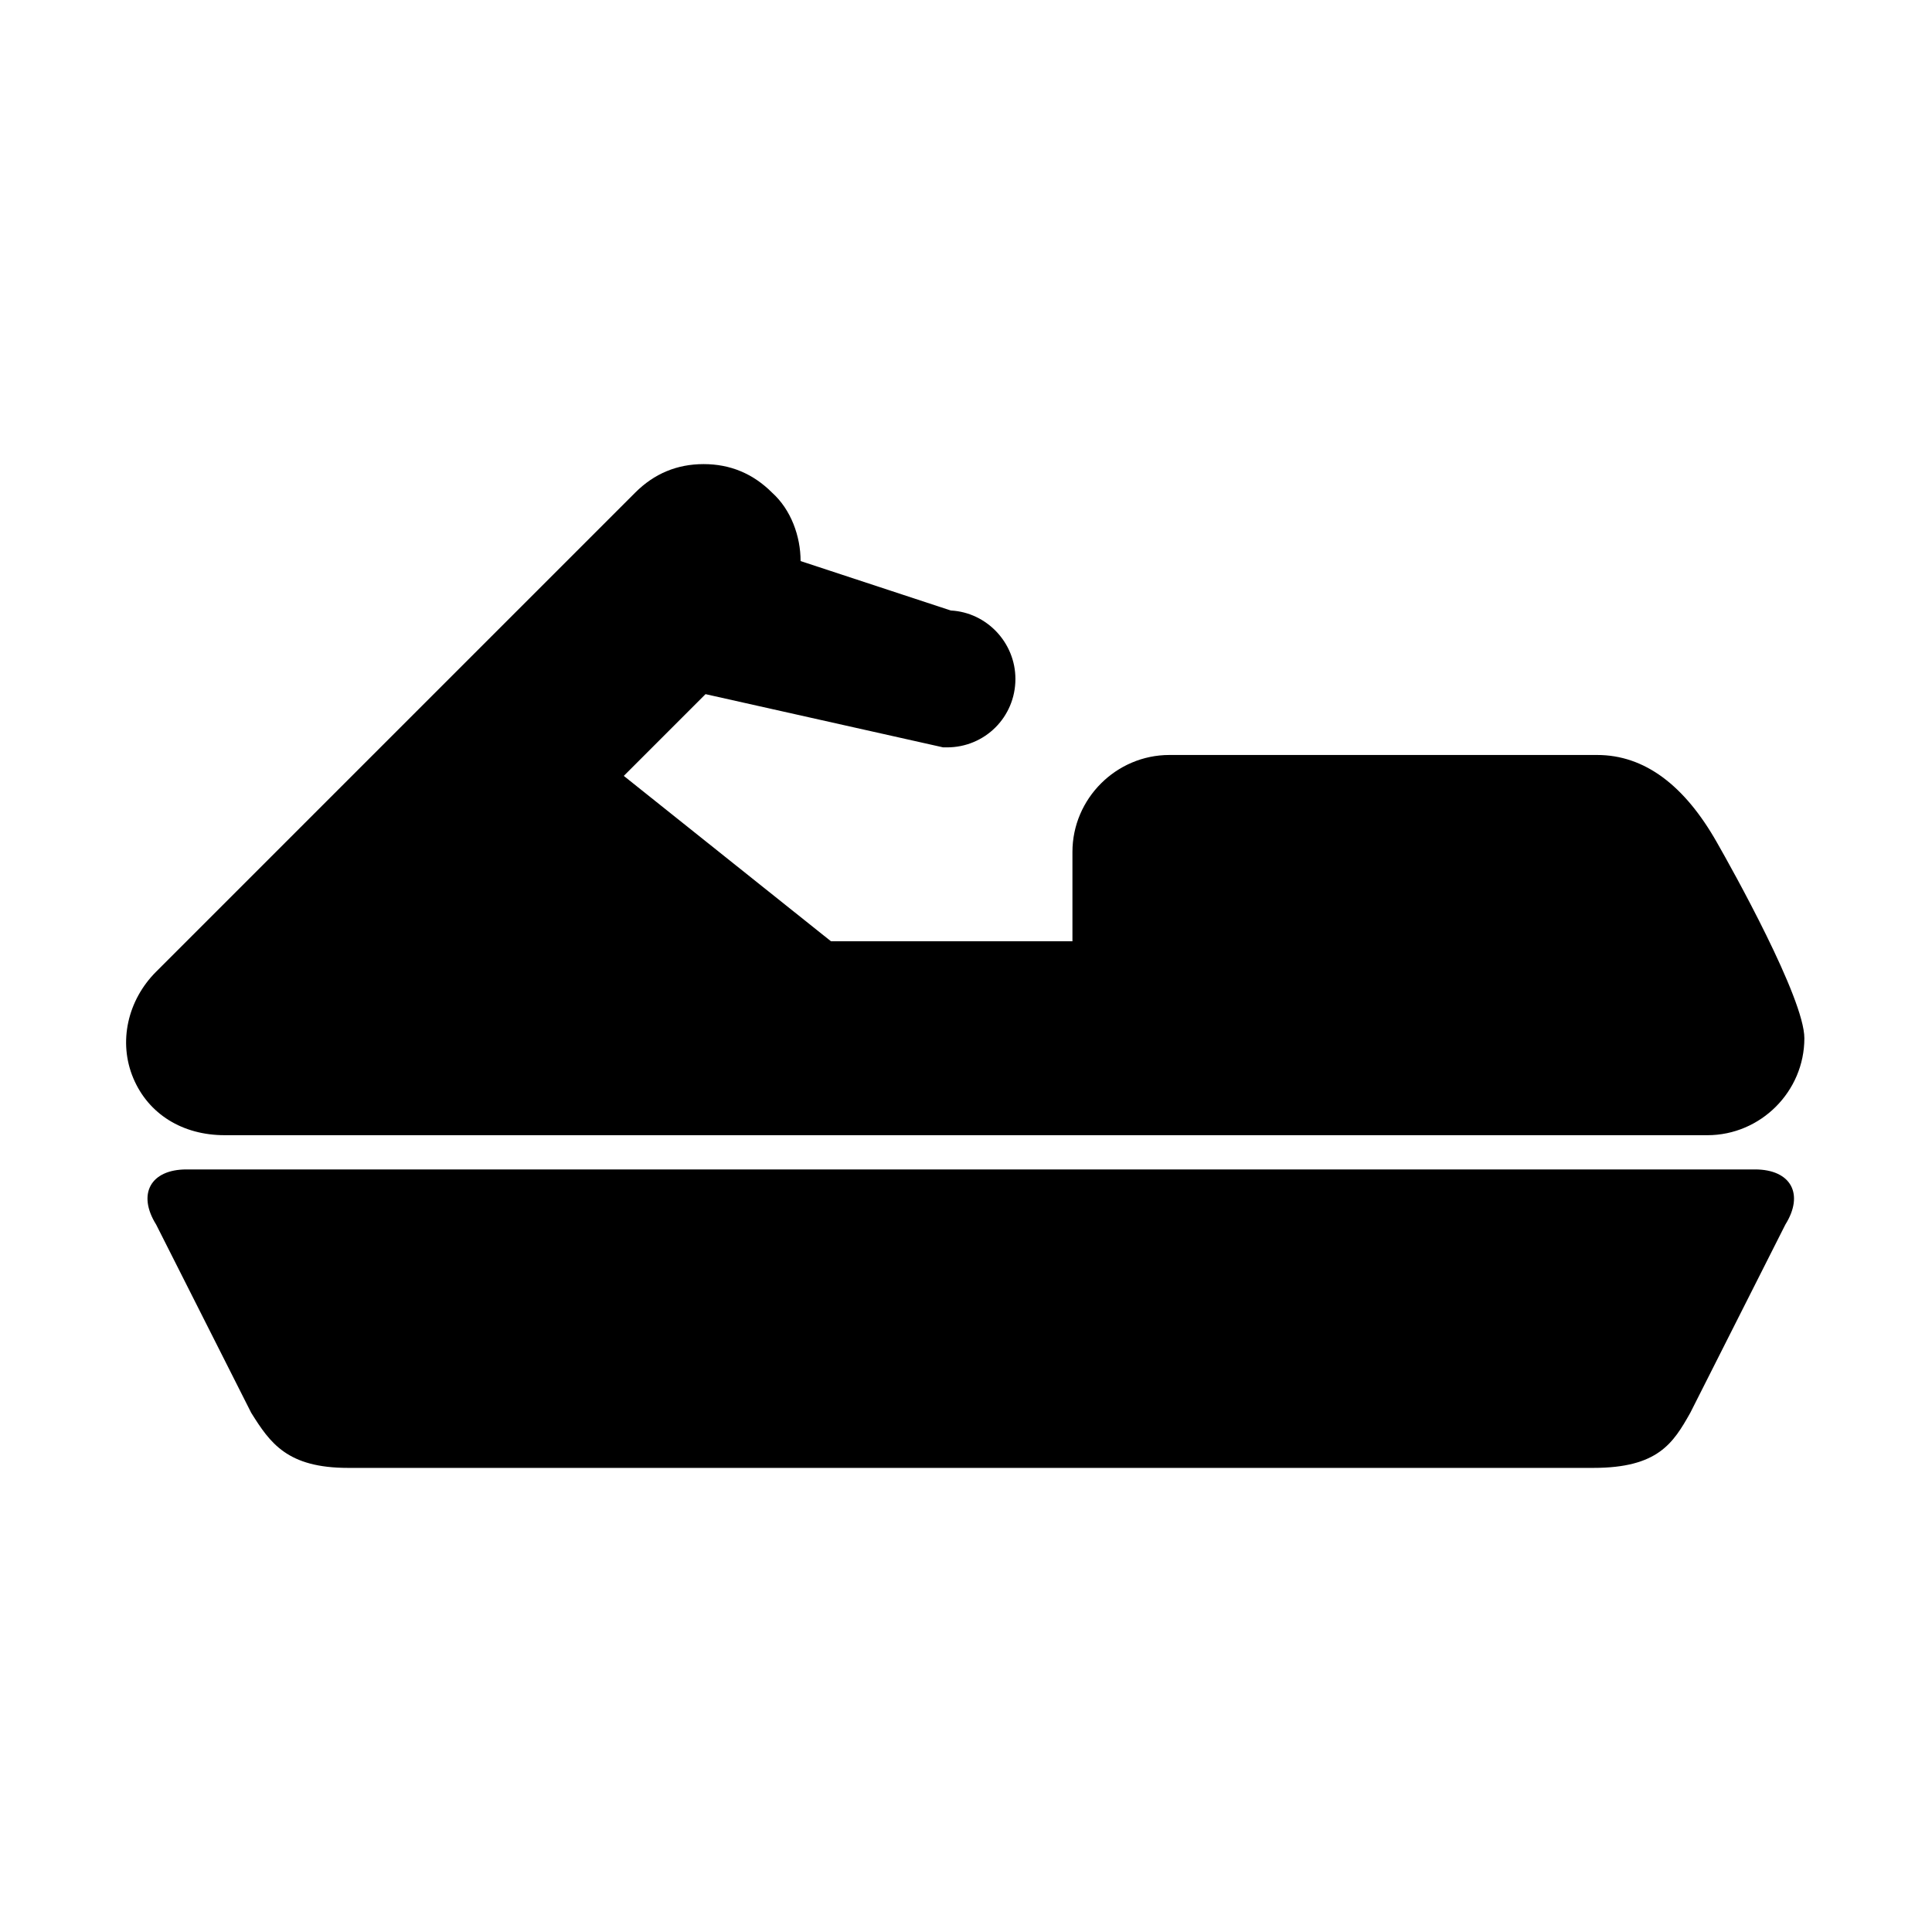
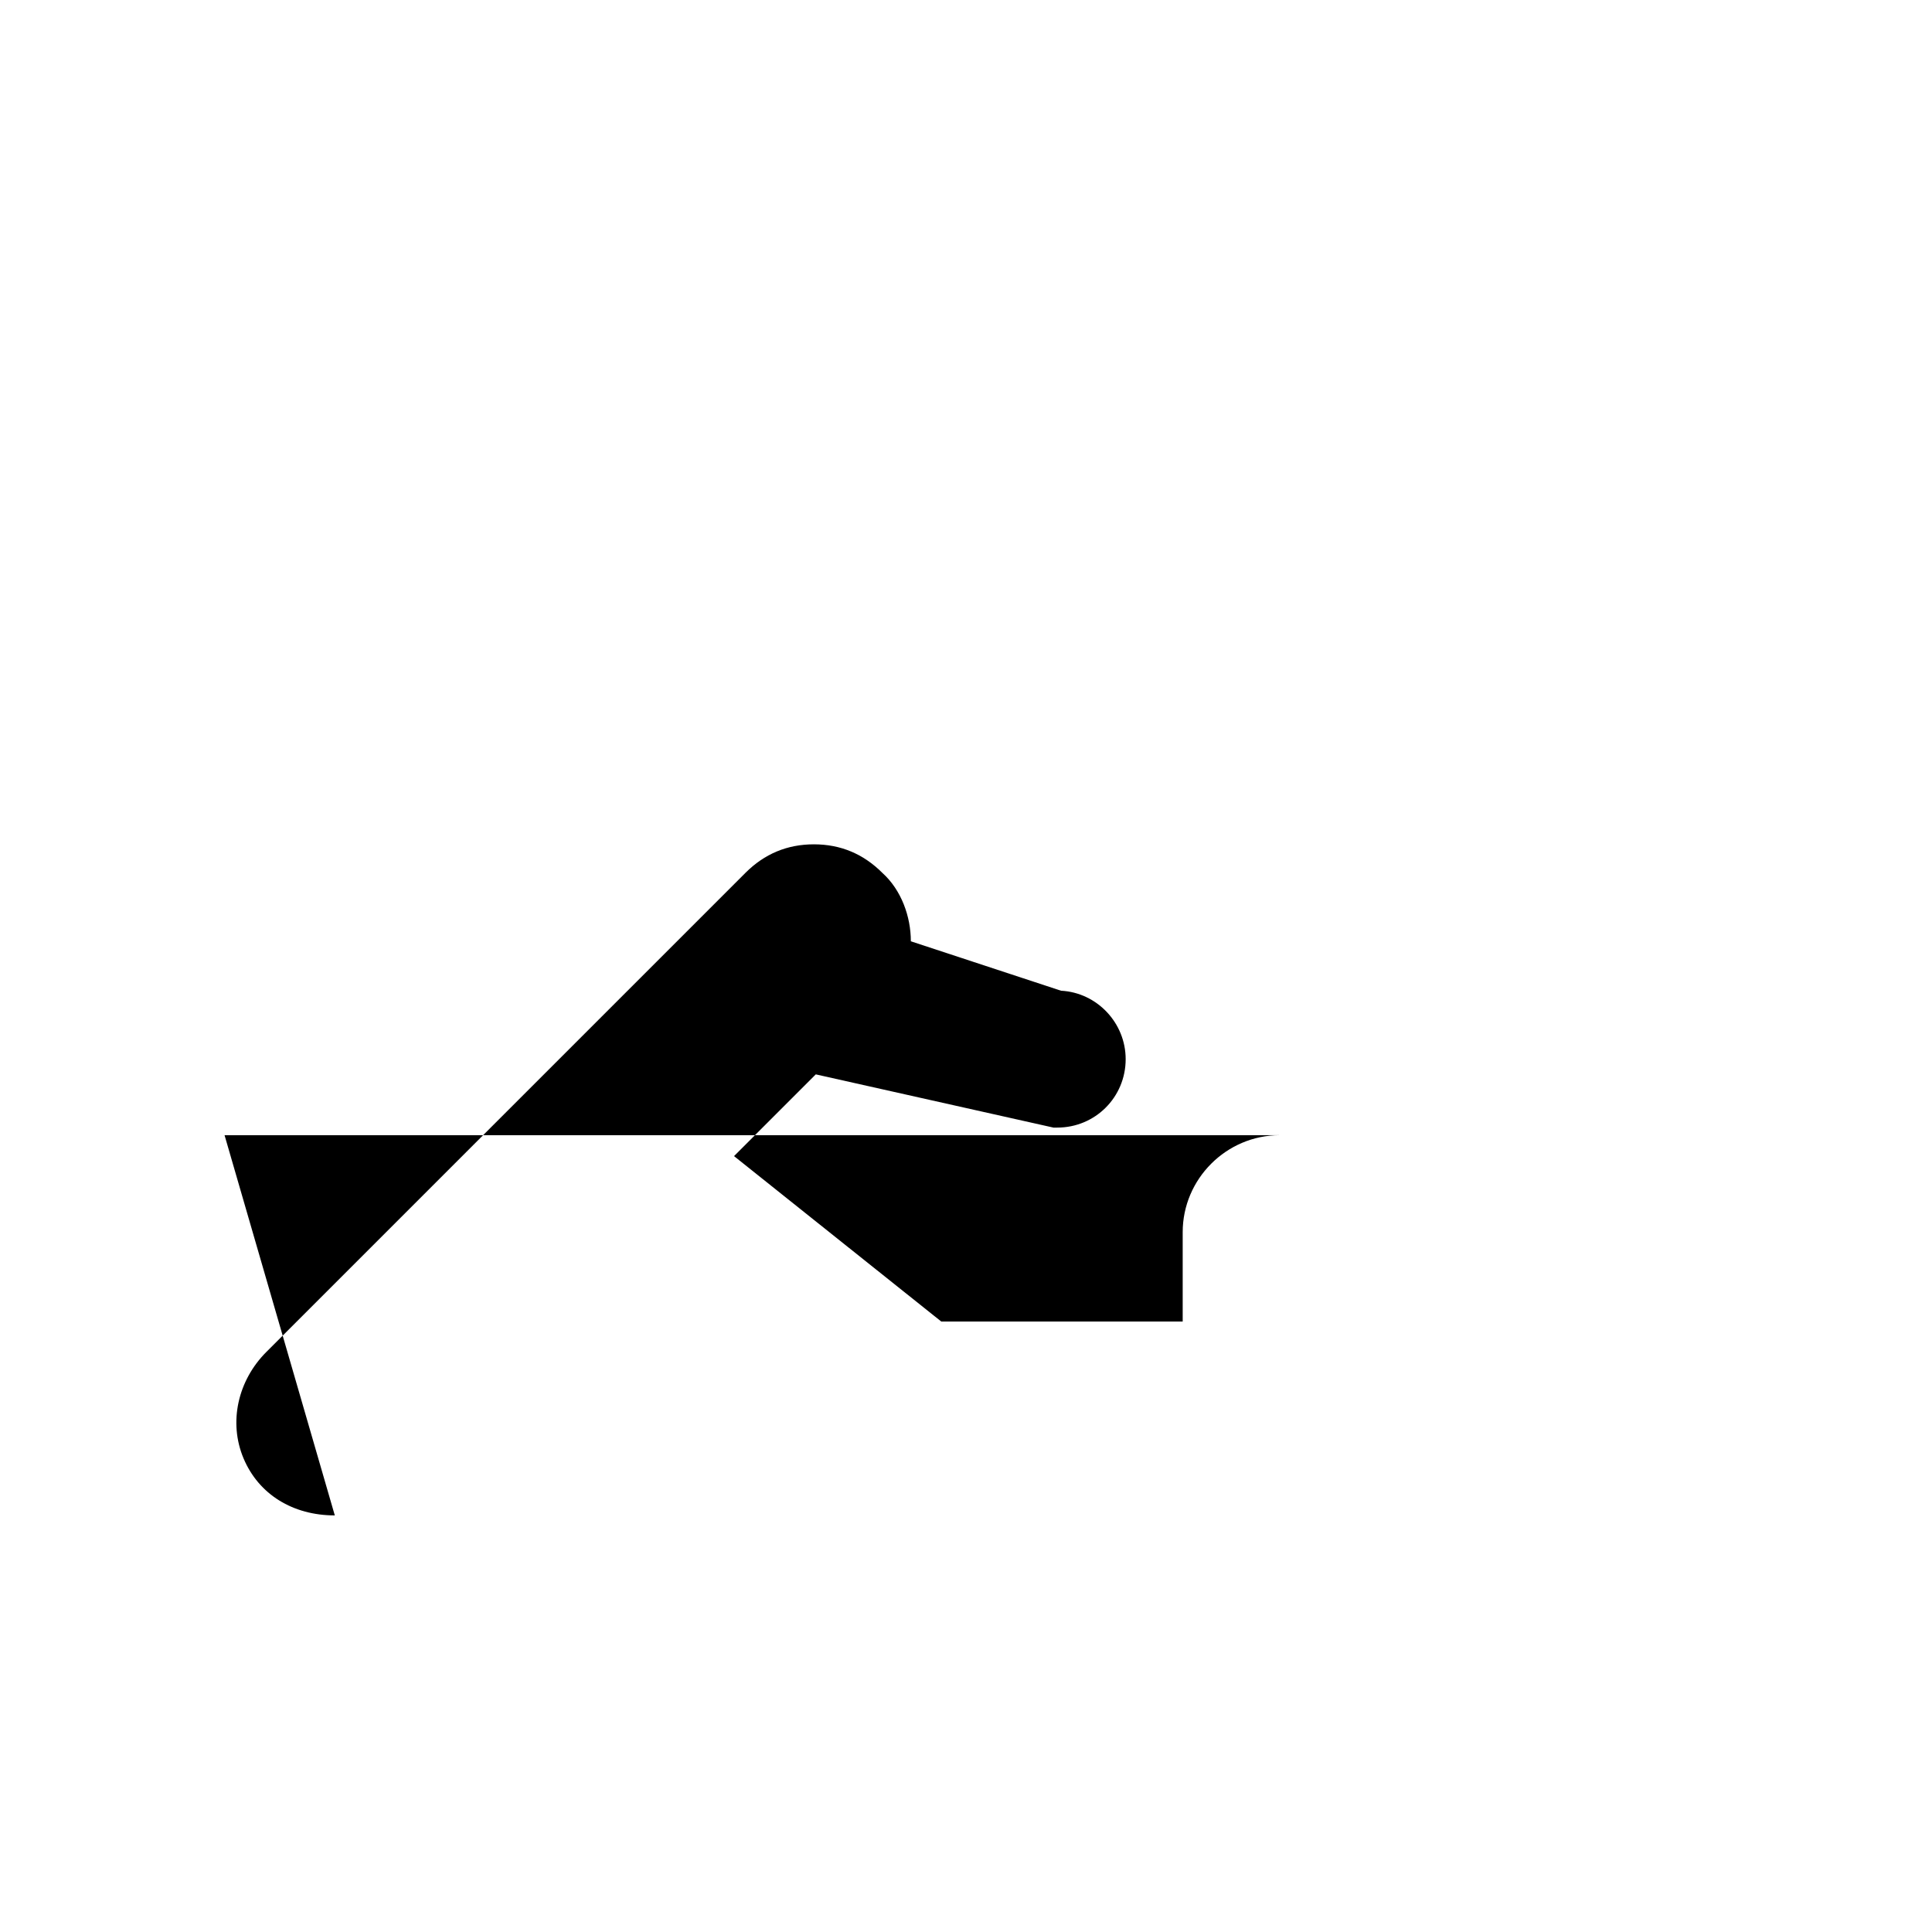
<svg xmlns="http://www.w3.org/2000/svg" fill="#000000" width="800px" height="800px" version="1.1" viewBox="144 144 512 512">
  <g>
-     <path d="m609.08 453.91h-415.64c-9.574 0-13.098 6.551-8.062 14.609l25.191 49.879c5.039 8.062 9.574 14.609 25.695 14.609h329.99c17.129 0 21.16-6.551 25.695-14.609l25.191-49.879c5.039-8.059 1.512-14.609-8.062-14.609z" />
-     <path d="m203.51 444.84h392.97c14.105 0 25.695-11.586 25.695-25.695 0-10.578-19.145-44.84-23.176-51.891-8.566-15.113-19.145-23.176-31.738-23.176h-113.36c-14.105 0-25.695 11.586-25.695 25.695v23.68h-63.984l-54.914-43.832 21.664-21.664 62.977 14.105h1.008c10.078 0 18.137-8.062 18.137-18.137 0-9.574-7.559-17.633-17.129-18.137l-39.801-13.098c0-6.551-2.519-13.602-7.559-18.137-5.039-5.039-11.082-7.559-18.137-7.559-7.055 0-13.098 2.519-18.137 7.559l-126.96 126.96c-7.559 7.559-10.078 18.641-6.047 28.215 4.031 9.57 13.102 15.109 24.184 15.109z" />
+     <path d="m203.51 444.84h392.97h-113.36c-14.105 0-25.695 11.586-25.695 25.695v23.68h-63.984l-54.914-43.832 21.664-21.664 62.977 14.105h1.008c10.078 0 18.137-8.062 18.137-18.137 0-9.574-7.559-17.633-17.129-18.137l-39.801-13.098c0-6.551-2.519-13.602-7.559-18.137-5.039-5.039-11.082-7.559-18.137-7.559-7.055 0-13.098 2.519-18.137 7.559l-126.96 126.96c-7.559 7.559-10.078 18.641-6.047 28.215 4.031 9.57 13.102 15.109 24.184 15.109z" />
  </g>
</svg>